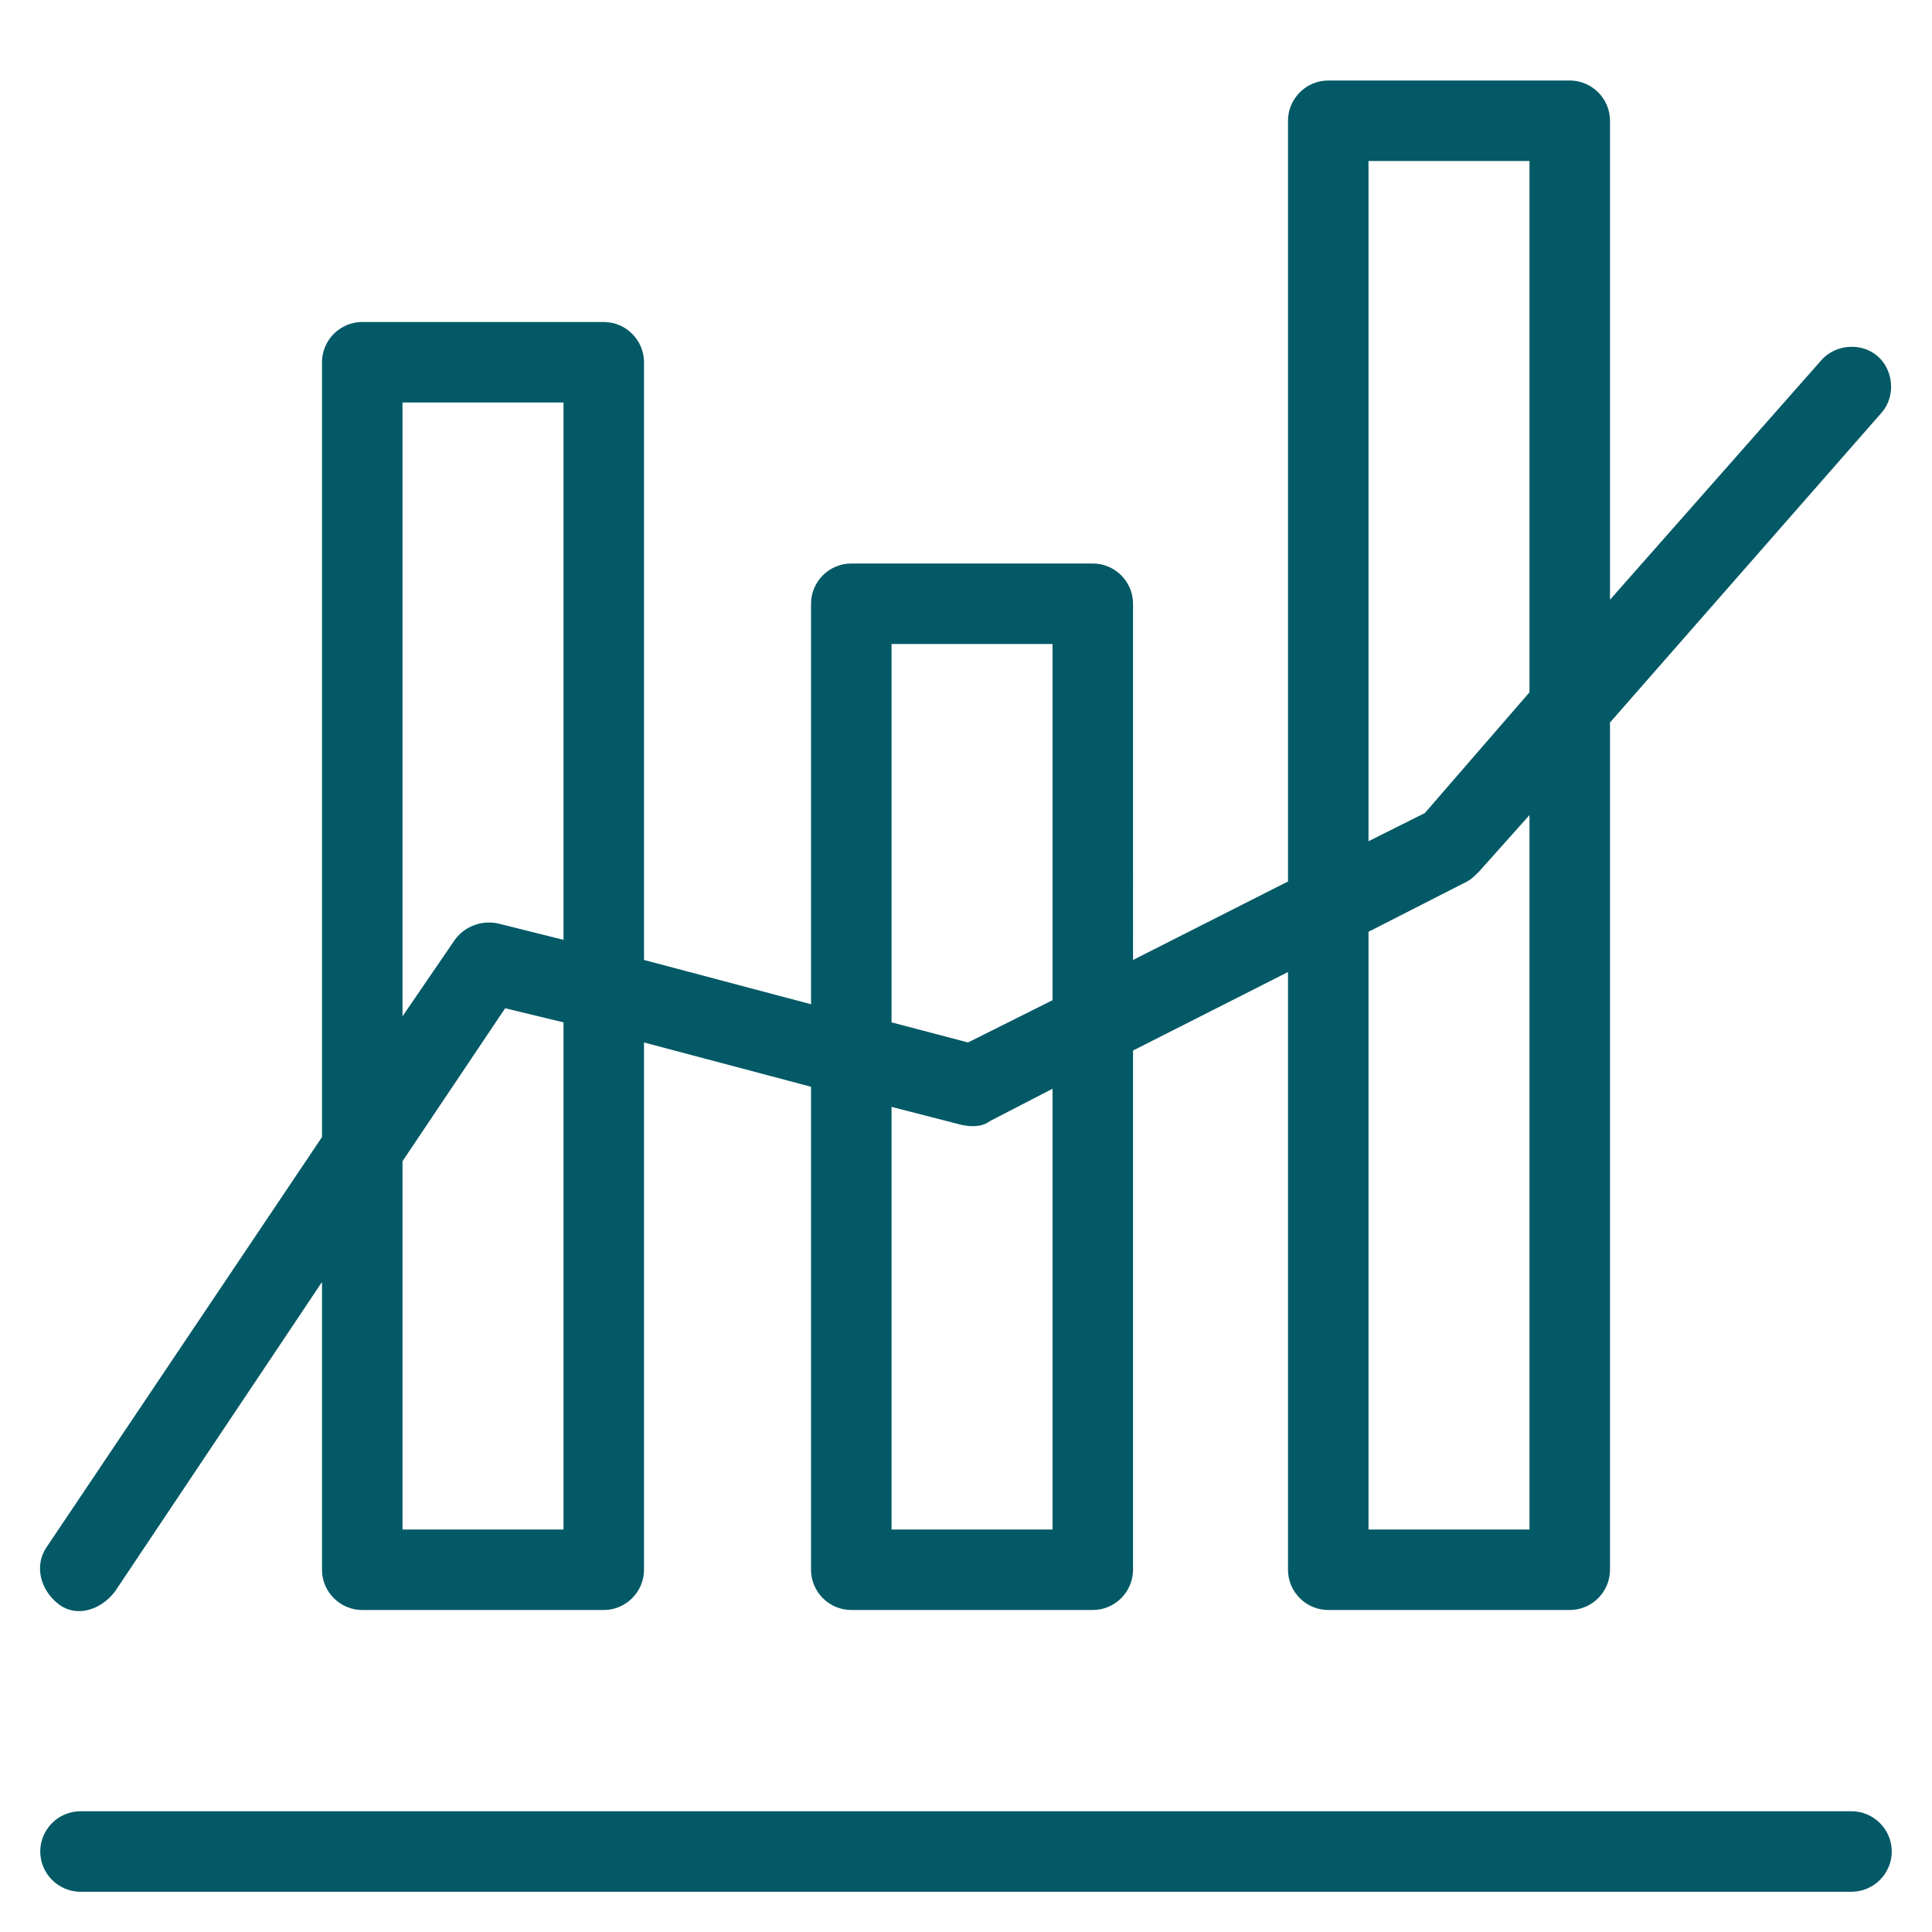
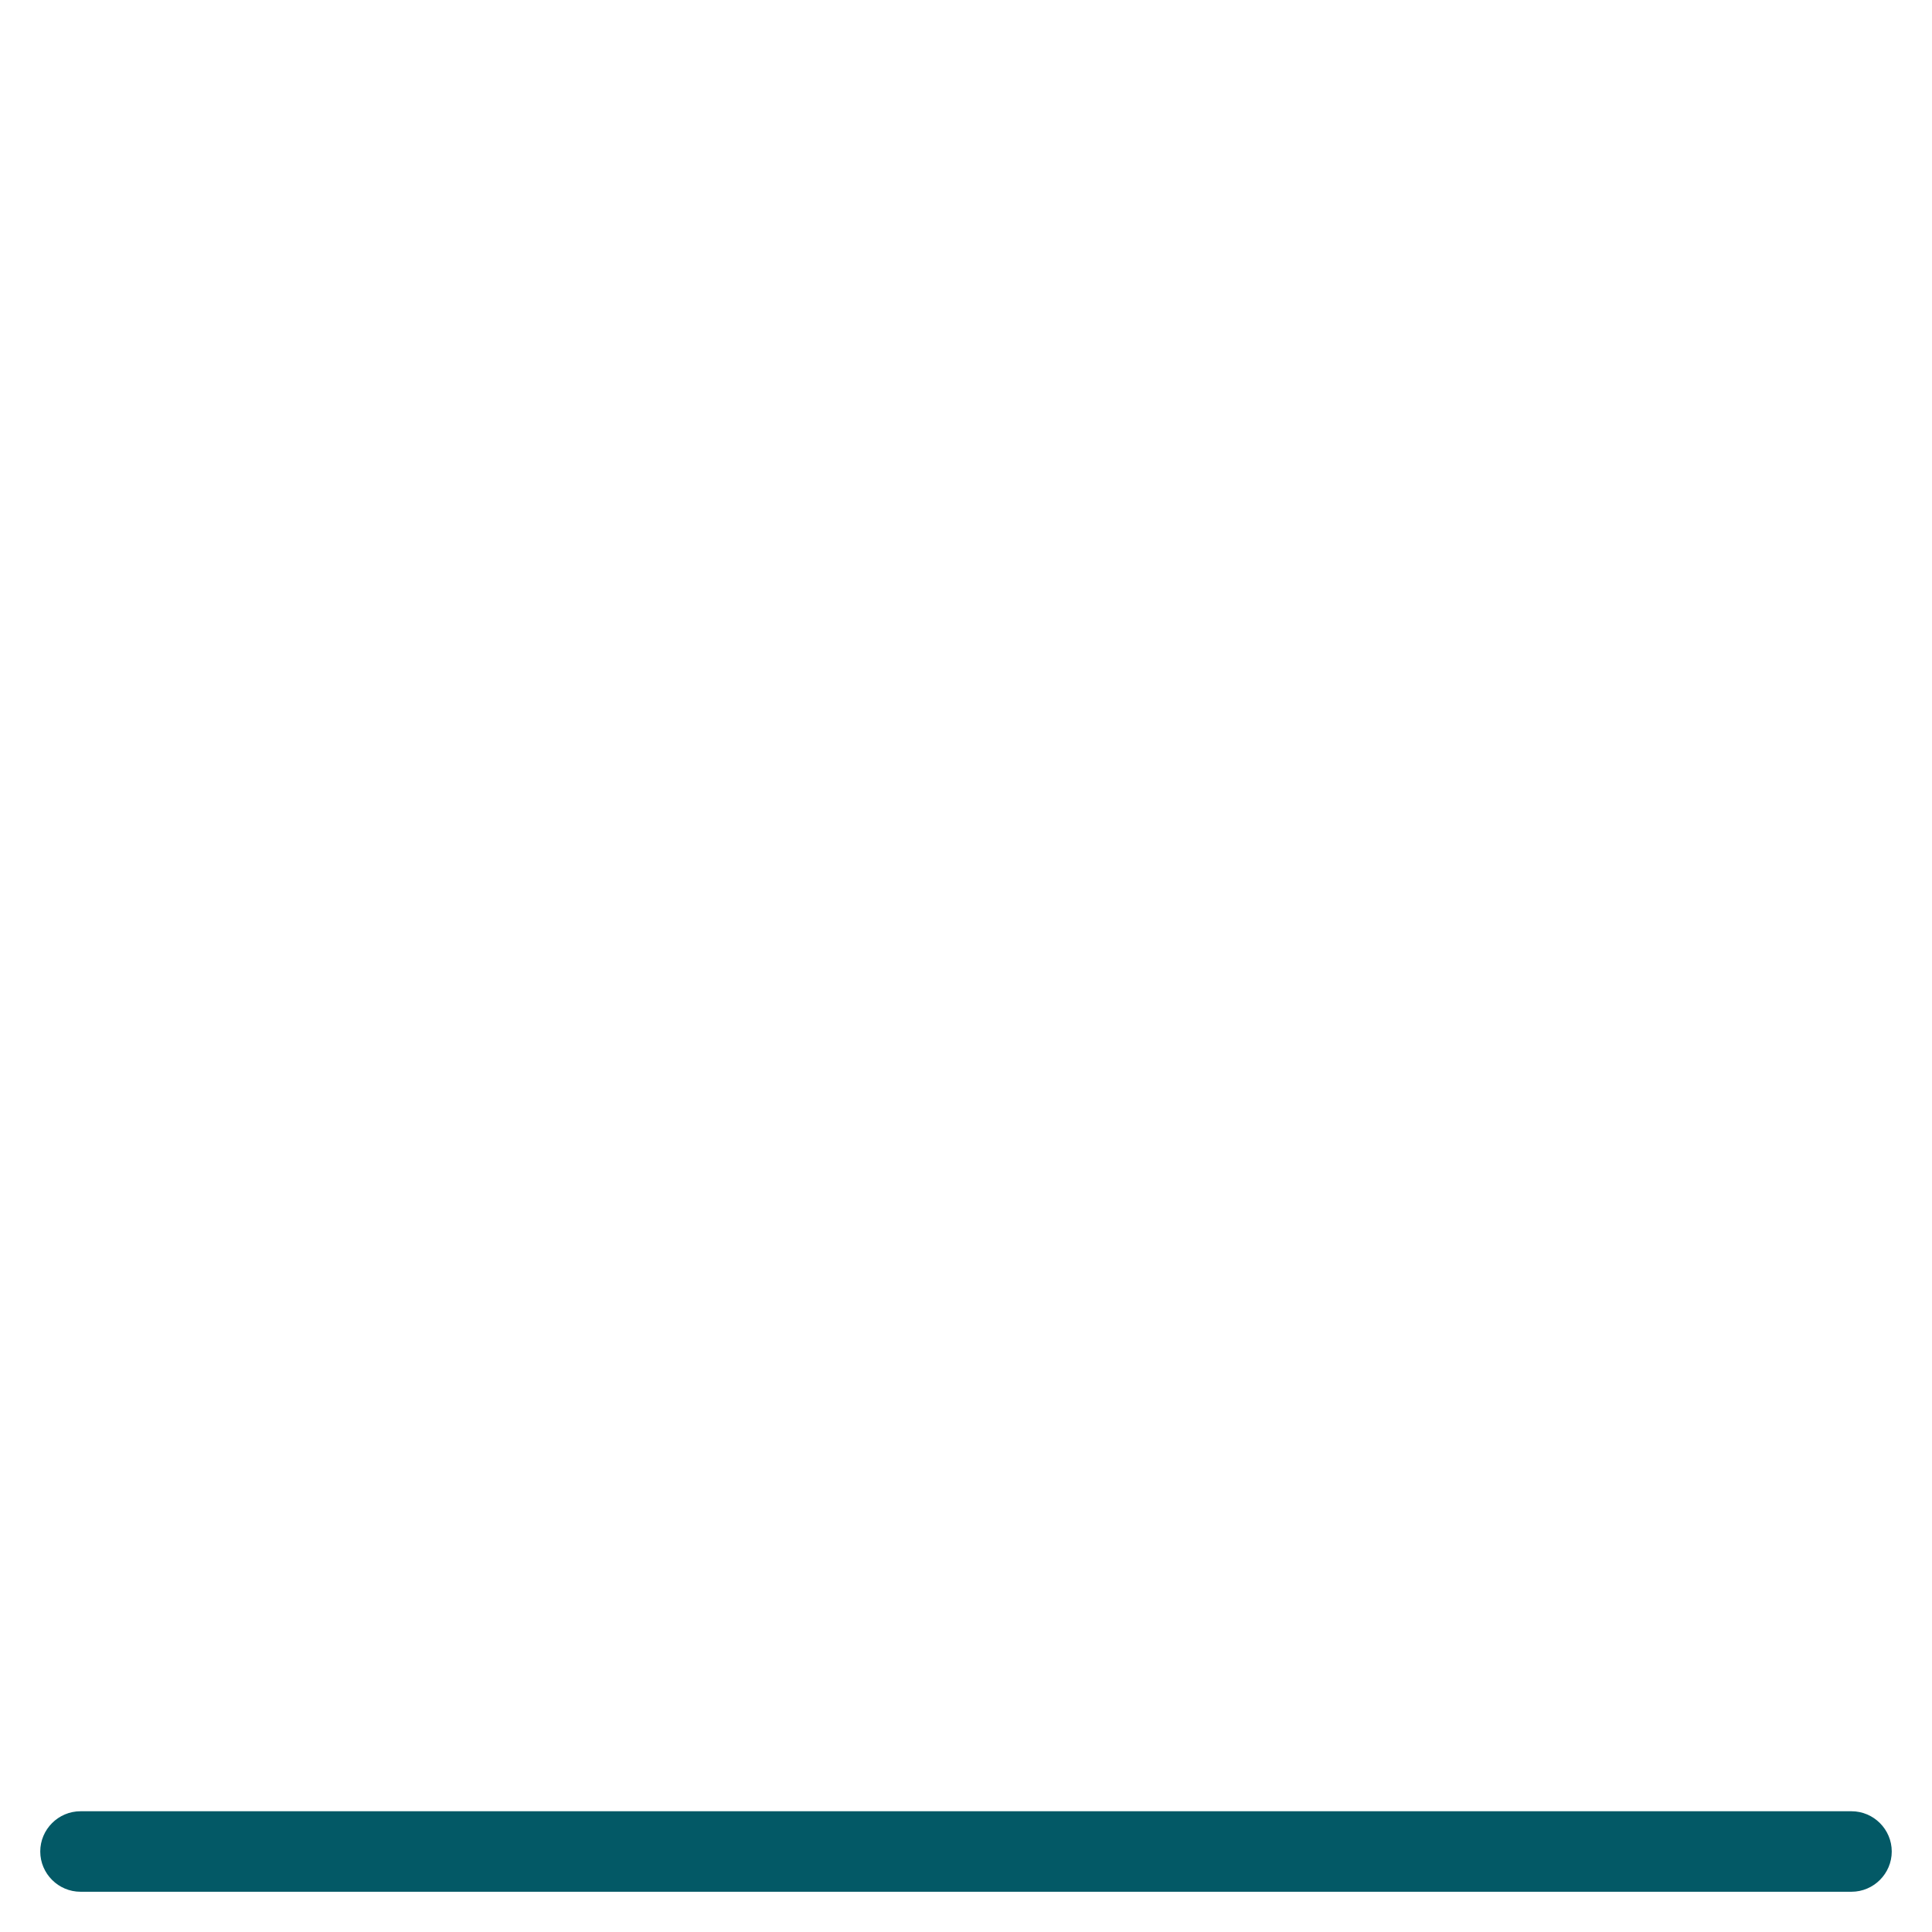
<svg xmlns="http://www.w3.org/2000/svg" version="1.1" id="Layer_1" x="0px" y="0px" viewBox="0 0 96 96" style="enable-background:new 0 0 96 96;" xml:space="preserve">
  <style type="text/css">
	.st0{fill:#035966;}
</style>
-   <path class="st0" d="M92,94H4c-1.1,0-2-0.9-2-2s0.9-2,2-2h88c1.1,0,2,0.9,2,2S93.1,94,92,94z" />
-   <path class="st0" d="M93.3,17.7c-0.8-0.7-2.1-0.6-2.8,0.2c0,0,0,0,0,0L80,29.8V6c0-1.1-0.9-2-2-2H66c-1.1,0-2,0.9-2,2v37.8l-7.7,3.9  V30c0-1.1-0.9-2-2-2h-12c-1.1,0-2,0.9-2,2v19.9L32,47.7V18c0-1.1-0.9-2-2-2H18c-1.1,0-2,0.9-2,2v38.5L2.3,76.9  C1.7,77.8,2,79,2.9,79.7S5,80,5.7,79.1l0,0L16,63.7V78c0,1.1,0.9,2,2,2h12c1.1,0,2-0.9,2-2V51.8l8.3,2.2v24c0,1.1,0.9,2,2,2h12  c1.1,0,2-0.9,2-2V52.2l7.7-3.9V78c0,1.1,0.9,2,2,2h12c1.1,0,2-0.9,2-2V35.9l13.5-15.4C94.2,19.7,94.1,18.4,93.3,17.7z M20,20h8v26.7  l-3.2-0.8c-0.8-0.2-1.7,0.1-2.2,0.8L20,50.5V20z M28,76h-8V57.7l5.1-7.6l2.9,0.7L28,76z M44.3,32h8v17.7l-4.2,2.1l-3.8-1V32z   M52.3,76h-8V55l3.5,0.9c0.5,0.1,1,0.1,1.4-0.2l3.1-1.6V76z M68,8h8v26.4l-5.2,6L68,41.8V8z M76,76h-8V46.3l4.9-2.5  c0.2-0.1,0.4-0.3,0.6-0.5l2.5-2.8V76z" />
+   <path class="st0" d="M92,94H4c-1.1,0-2-0.9-2-2s0.9-2,2-2h88c1.1,0,2,0.9,2,2S93.1,94,92,94" />
</svg>